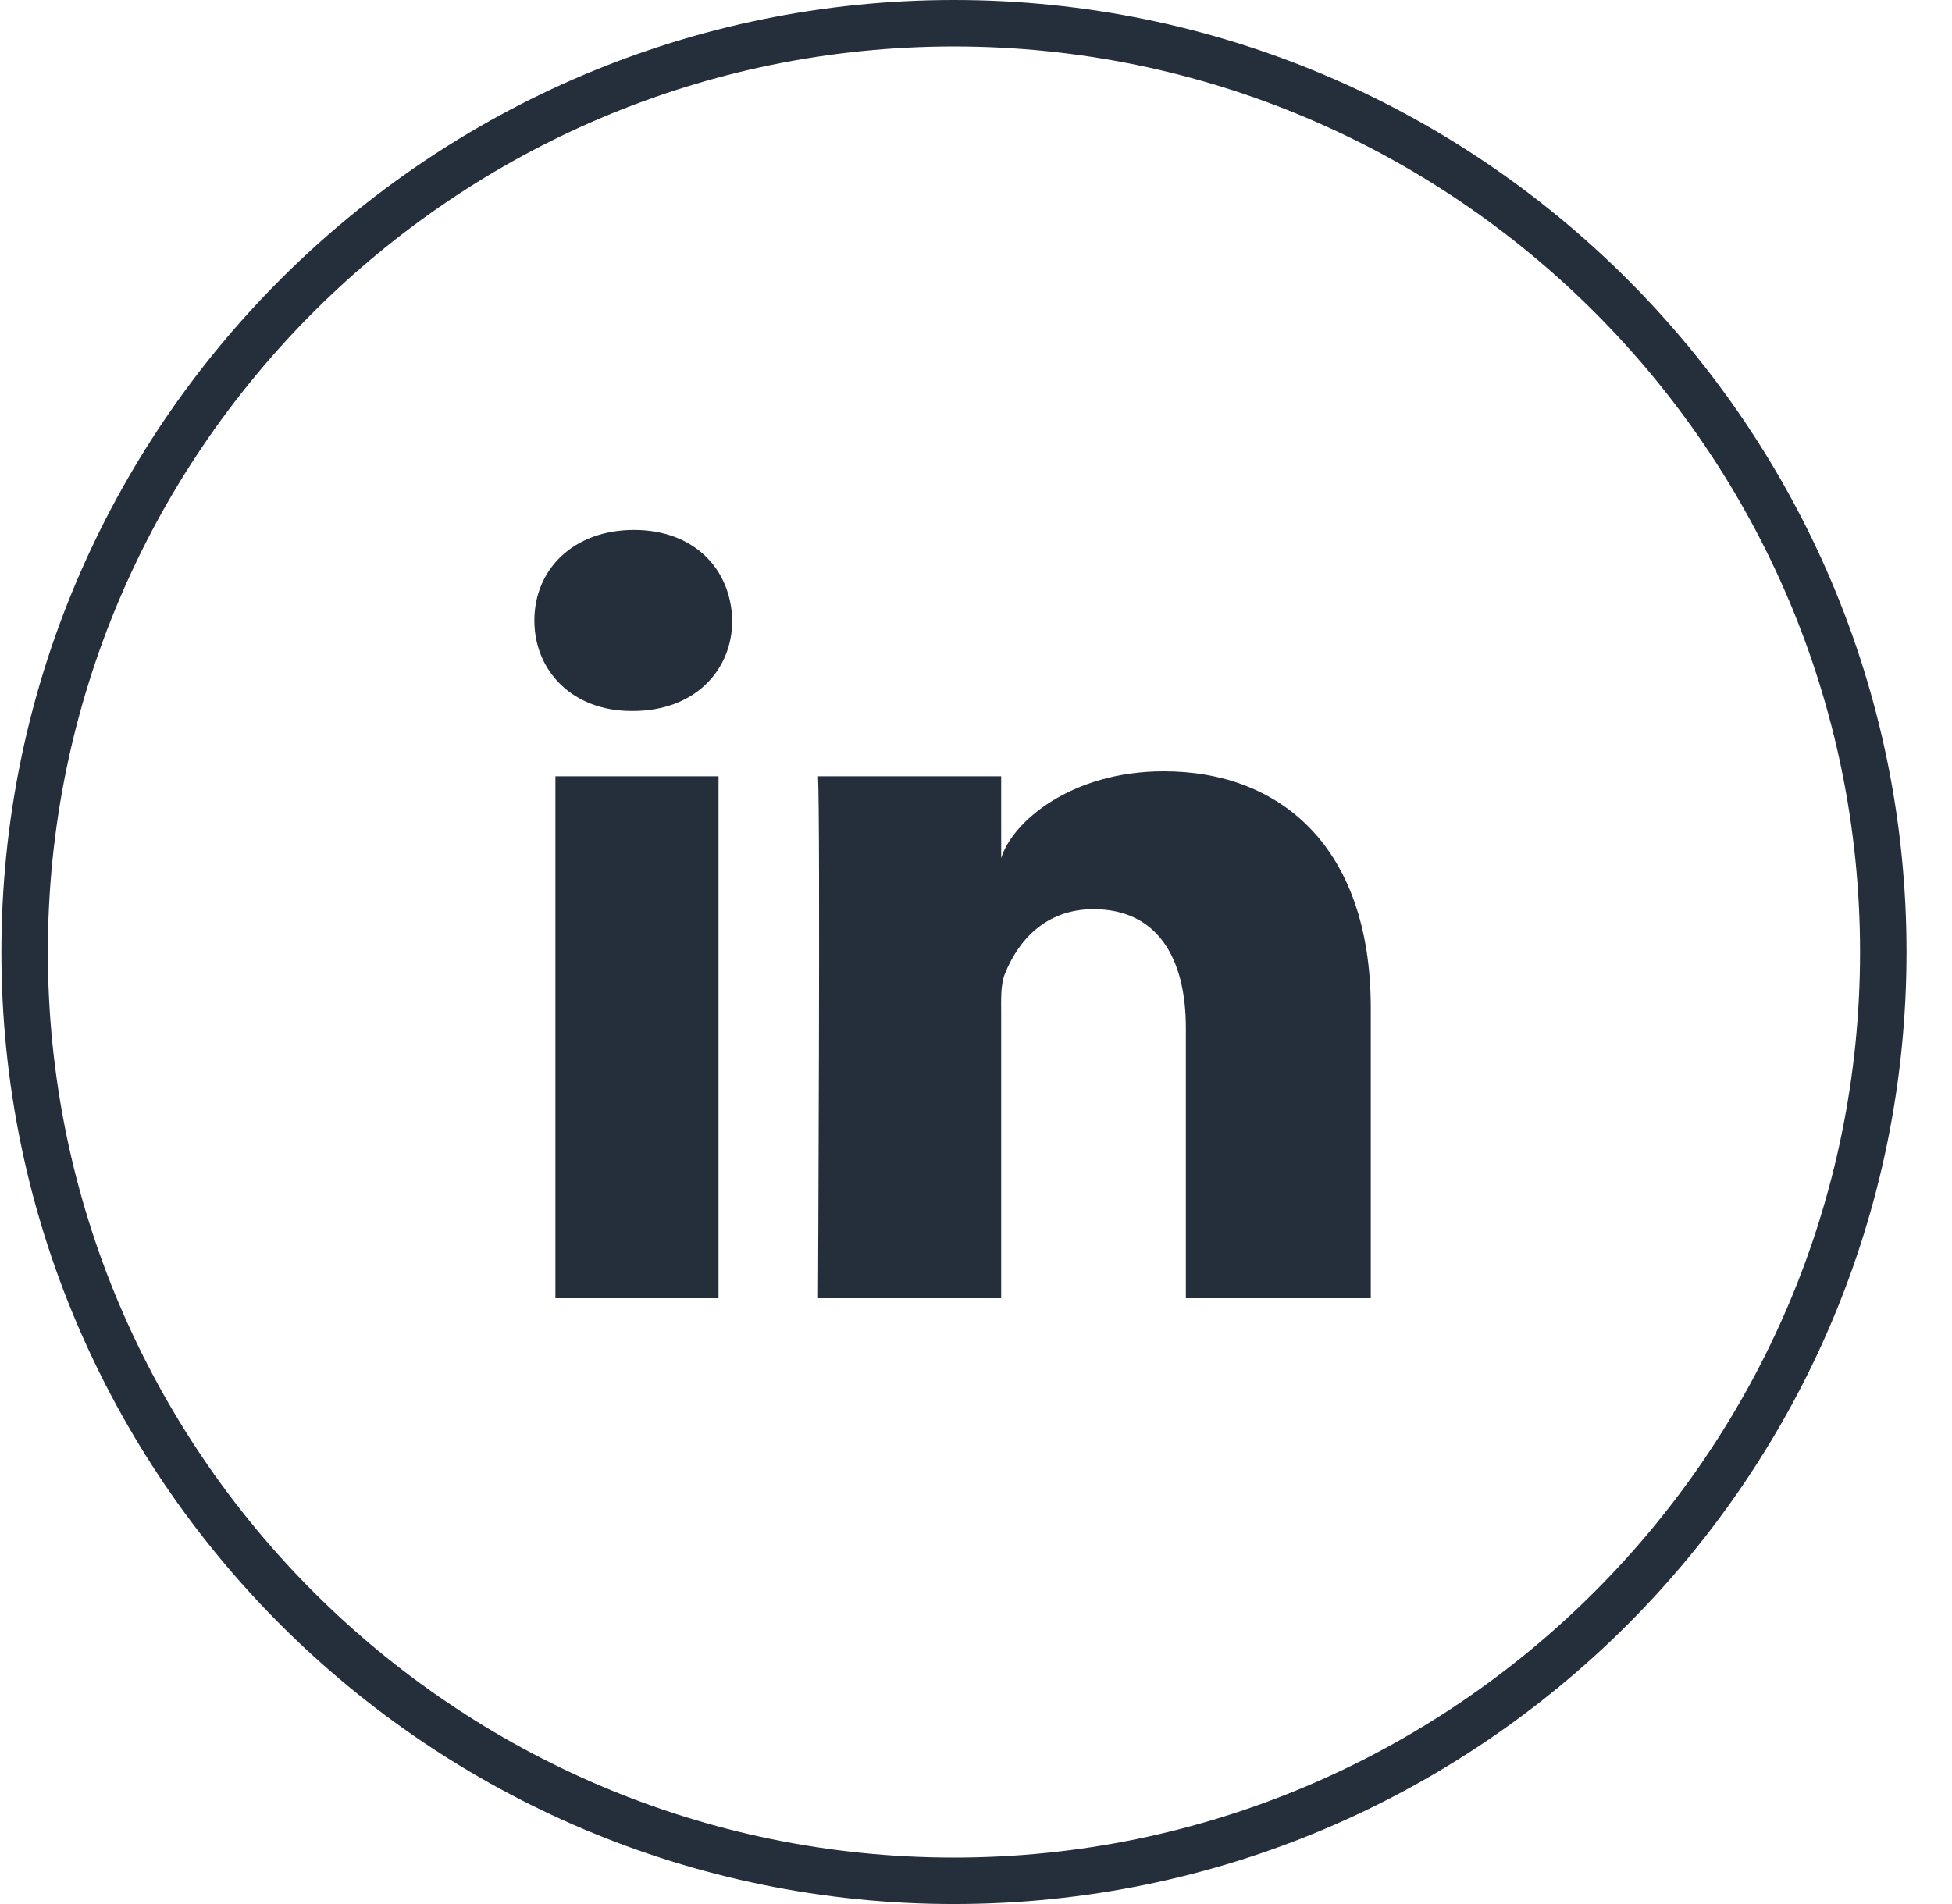
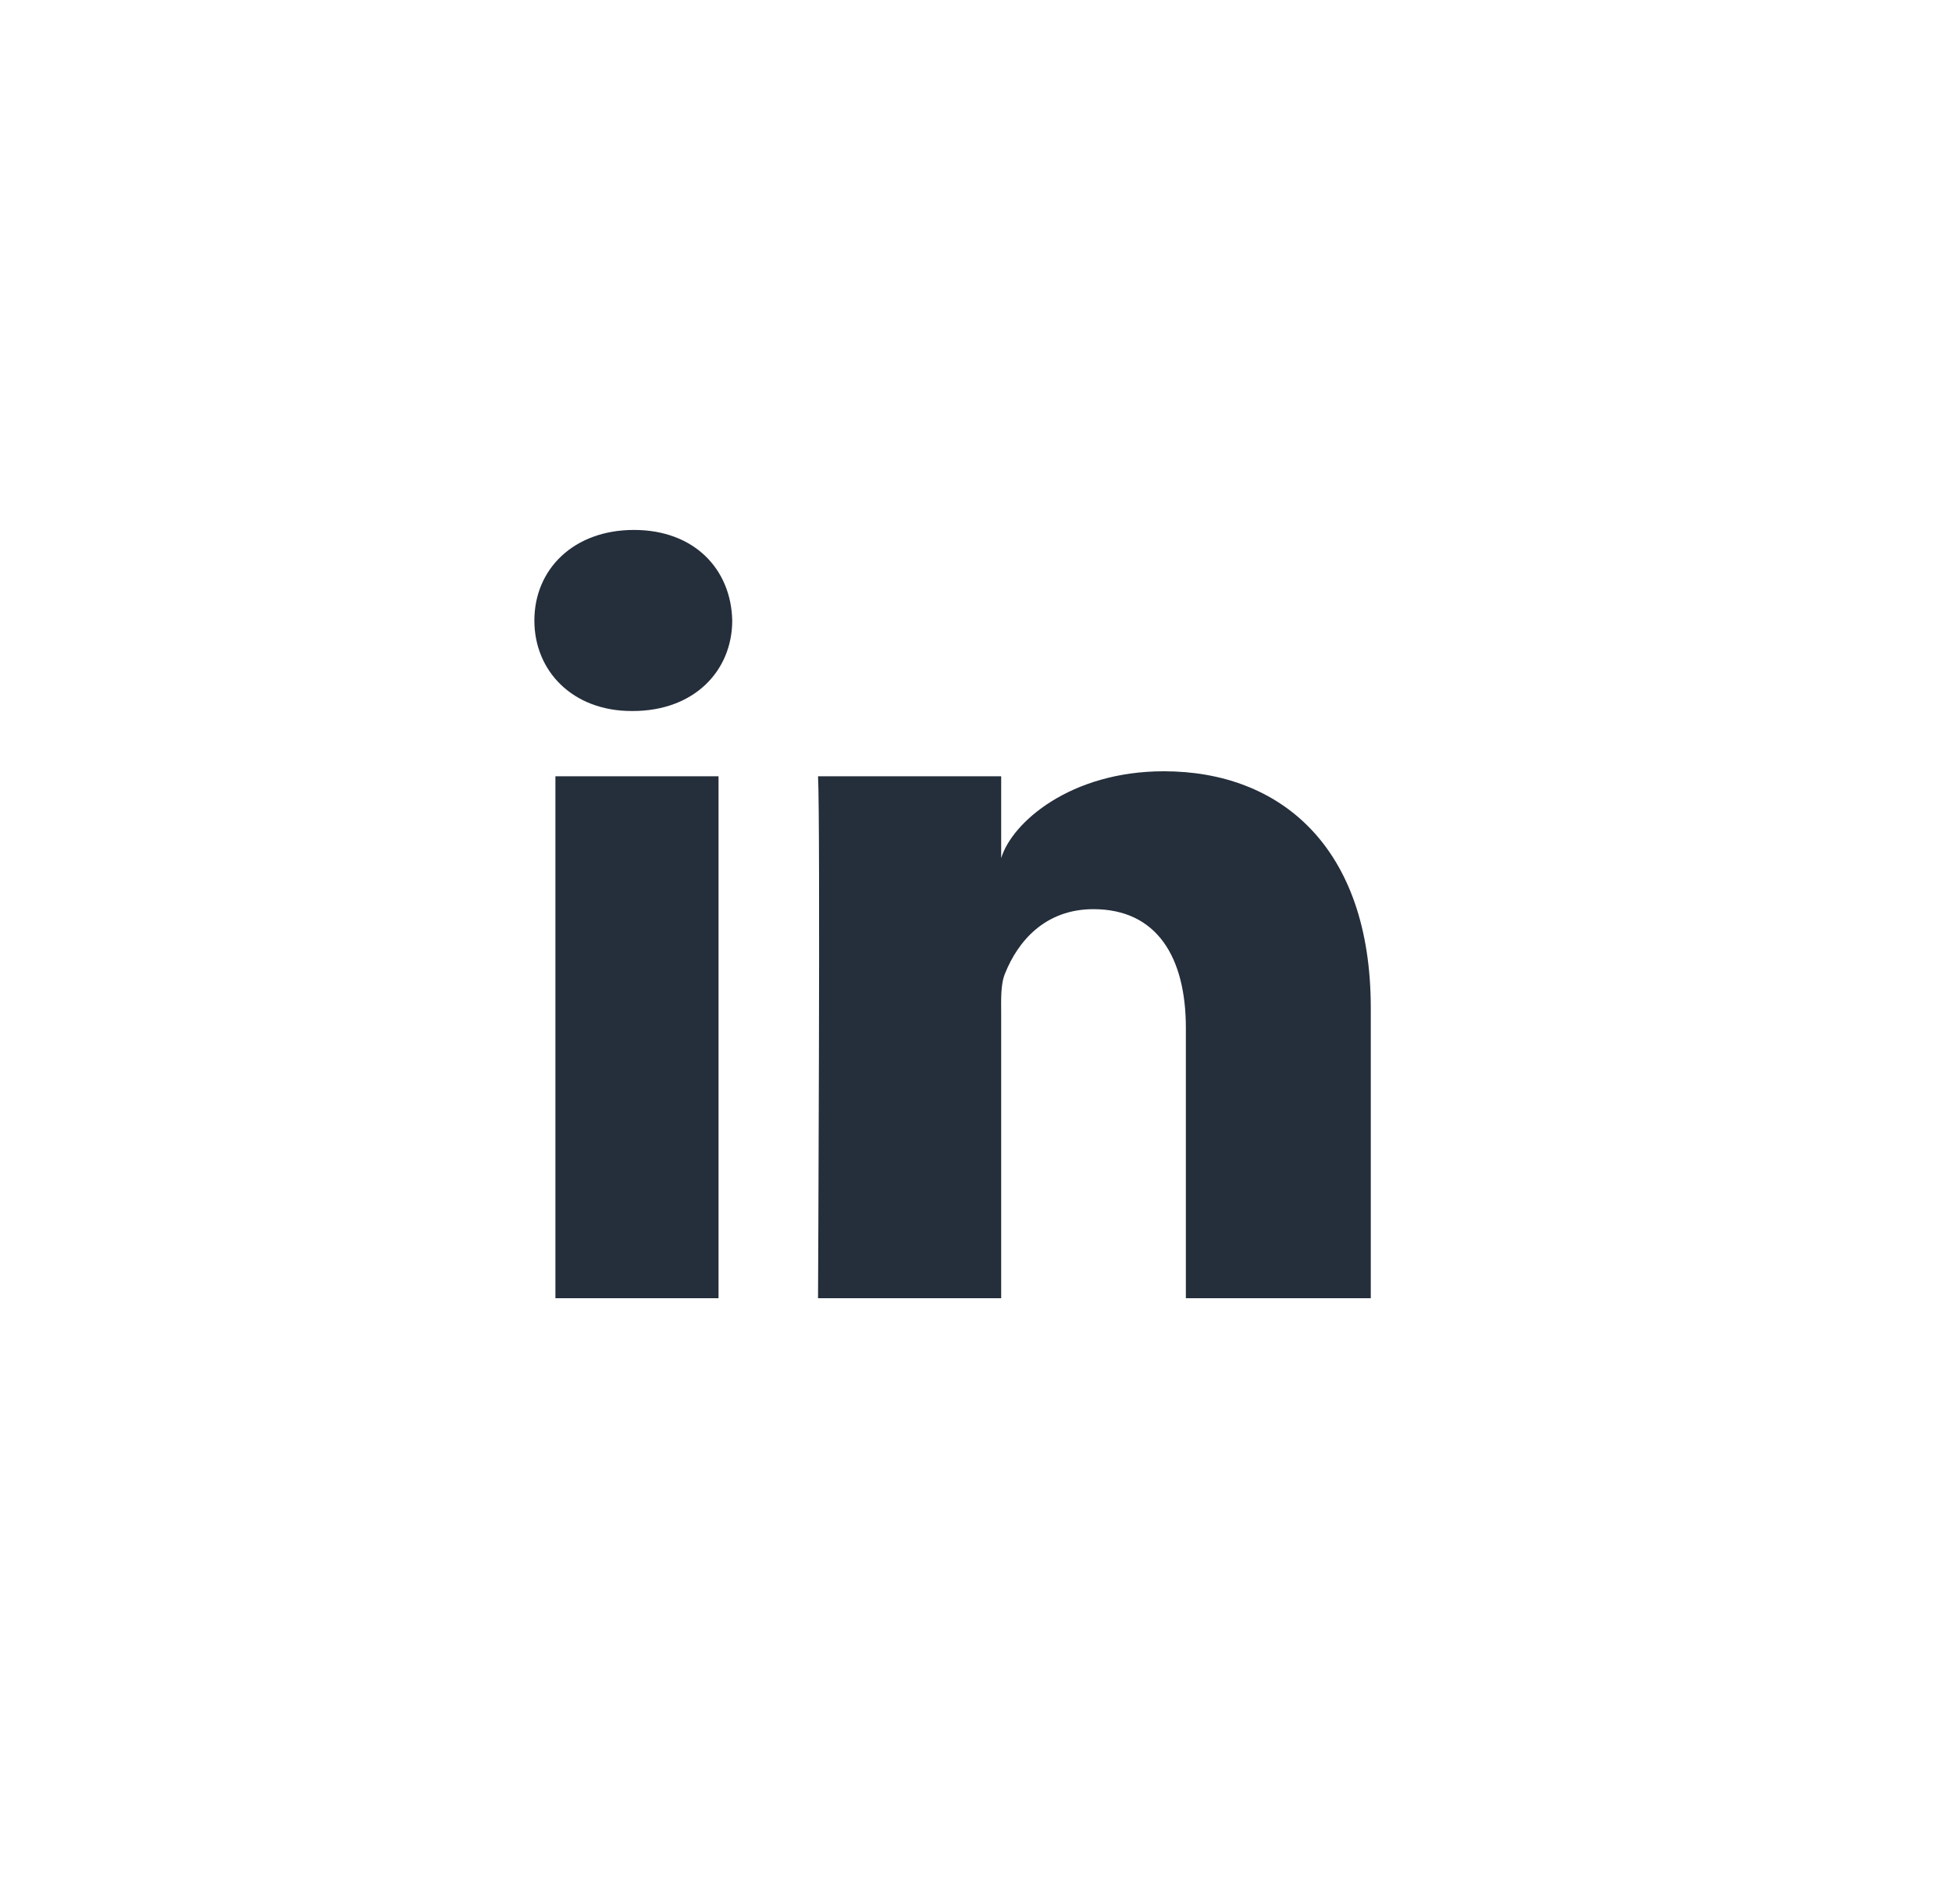
<svg xmlns="http://www.w3.org/2000/svg" width="41px" height="40px" viewBox="0 0 41 40" version="1.1">
  <title>linkedin</title>
  <desc>Created with Sketch.</desc>
  <defs />
  <g id="Home-Page-Slidely" stroke="none" stroke-width="1" fill="none" fill-rule="evenodd">
    <g id="Assets,-hovers-&amp;-letter-spacing" transform="translate(-1416, -1923)" fill="#252E3B">
      <g transform="translate(518, 1863)">
        <g id="Socials" transform="translate(785, 60)">
          <g id="linkedin" transform="translate(113, 0)">
-             <path d="M20.037,0.976 C9.542,0.976 1.005,9.51 1.005,20 C1.005,30.488 9.542,39.024 20.037,39.024 C30.531,39.024 39.069,30.488 39.069,20 C39.069,9.51 30.531,0.976 20.037,0.976 L20.037,0.976 Z M20.037,40 C9.005,40 0.029,31.029 0.029,20 C0.029,8.972 9.005,0 20.037,0 C31.07,0 40.045,8.972 40.045,20 C40.045,31.029 31.07,40 20.037,40 L20.037,40 Z" id="Fill-37" />
            <path d="M28.792,27.273 L24.908,27.273 L24.908,21.595 C24.908,20.112 24.302,19.1 22.966,19.1 C21.945,19.1 21.378,19.783 21.113,20.444 C21.012,20.678 21.029,21.01 21.029,21.337 L21.029,27.273 L17.182,27.273 C17.182,27.273 17.233,17.222 17.182,16.308 L21.029,16.308 L21.029,18.028 C21.256,17.277 22.485,16.203 24.446,16.203 C26.88,16.203 28.792,17.78 28.792,21.176 L28.792,27.273 L28.792,27.273 Z M13.291,14.937 L13.266,14.937 C12.028,14.937 11.224,14.098 11.224,13.036 C11.224,11.955 12.051,11.133 13.316,11.133 C14.578,11.133 15.355,11.953 15.38,13.033 C15.38,14.096 14.578,14.937 13.291,14.937 L13.291,14.937 Z M11.666,16.308 L15.092,16.308 L15.092,27.273 L11.666,27.273 L11.666,16.308 Z" id="Fill-38" />
          </g>
        </g>
      </g>
    </g>
  </g>
</svg>